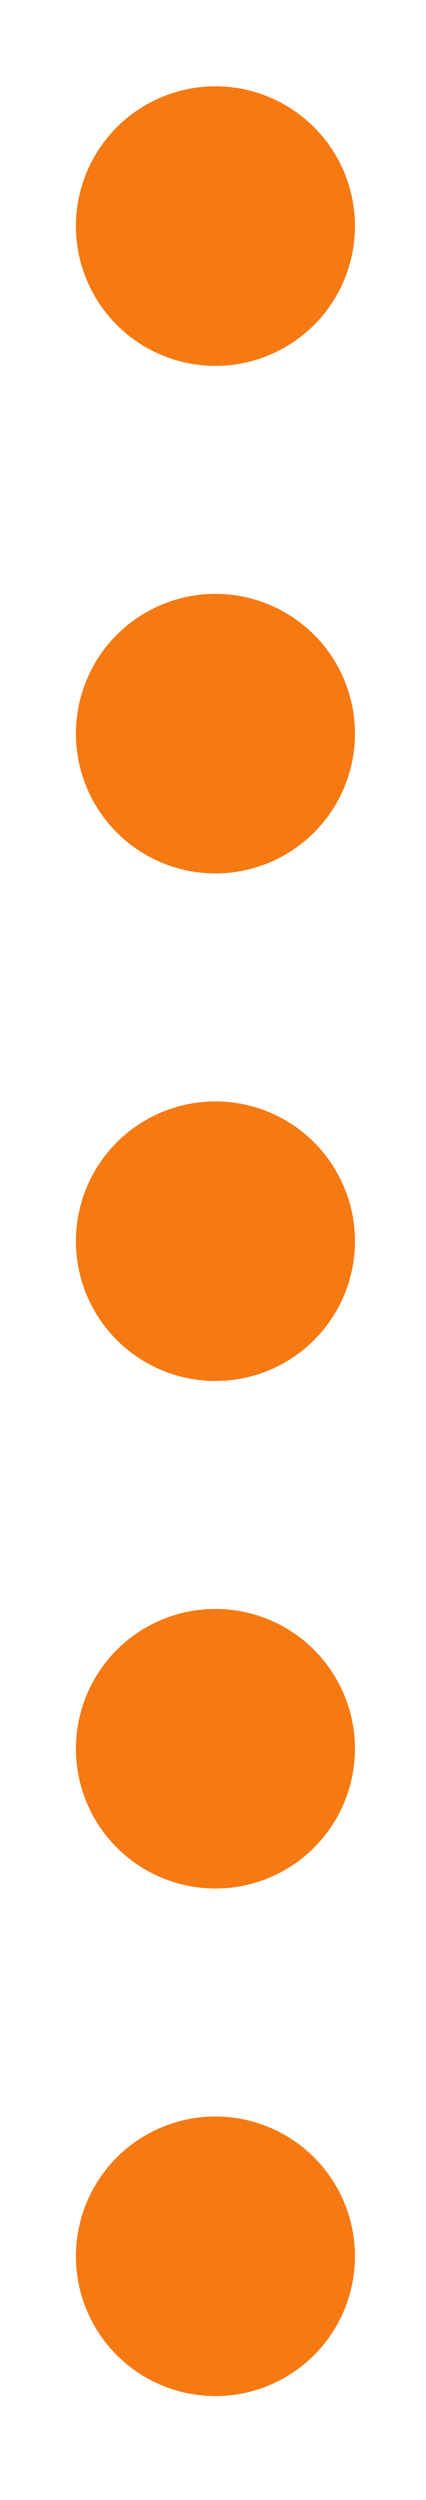
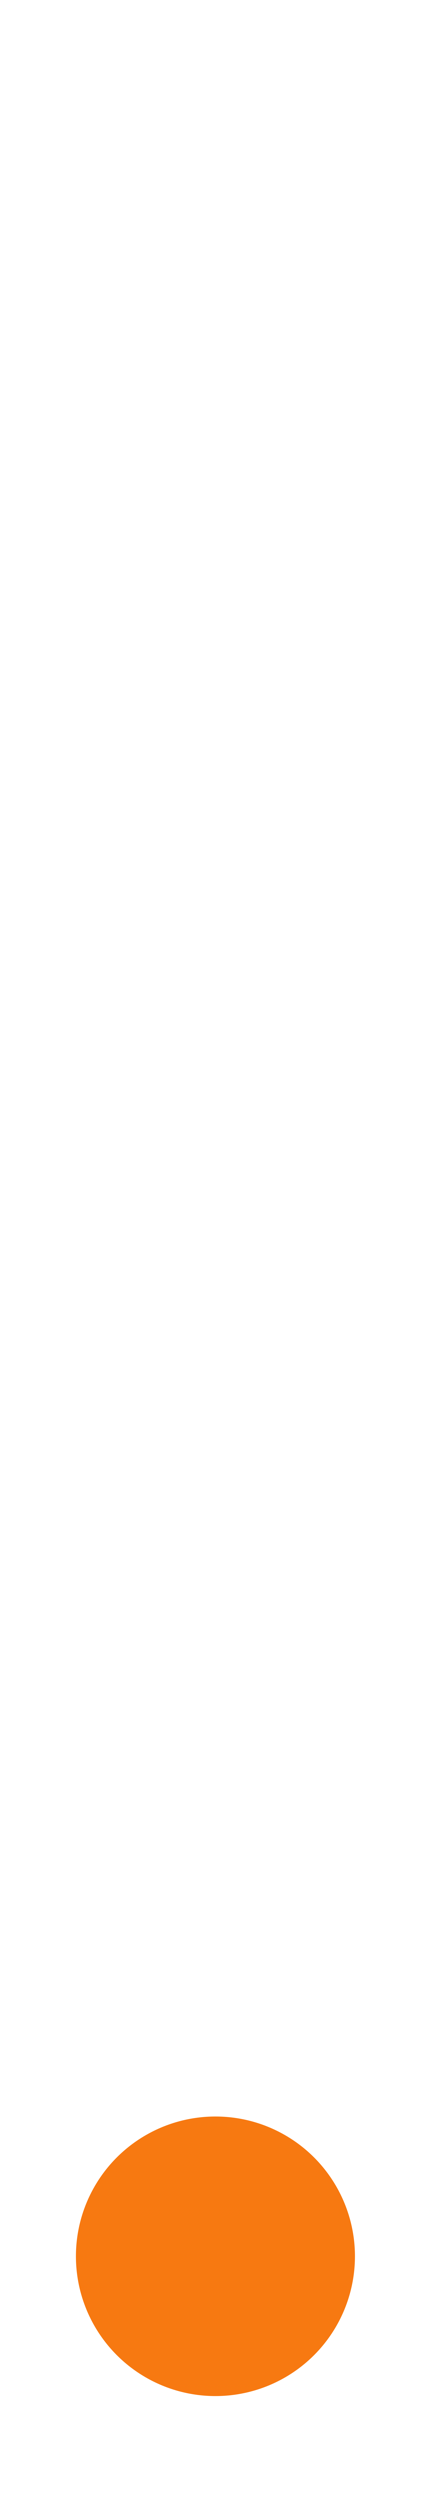
<svg xmlns="http://www.w3.org/2000/svg" version="1.0" id="Capa_1" x="0px" y="0px" width="14px" height="82px" viewBox="0 0 14 82" enable-background="new 0 0 14 82" xml:space="preserve">
-   <circle fill="#F77911" cx="7.08" cy="40.712" r="4.585" />
-   <circle fill="#F77911" cx="7.08" cy="57.359" r="4.585" />
-   <circle fill="#F77911" cx="7.08" cy="7.416" r="4.585" />
-   <circle fill="#F77911" cx="7.08" cy="24.064" r="4.585" />
  <circle fill="#F77911" cx="7.08" cy="74.007" r="4.585" />
</svg>